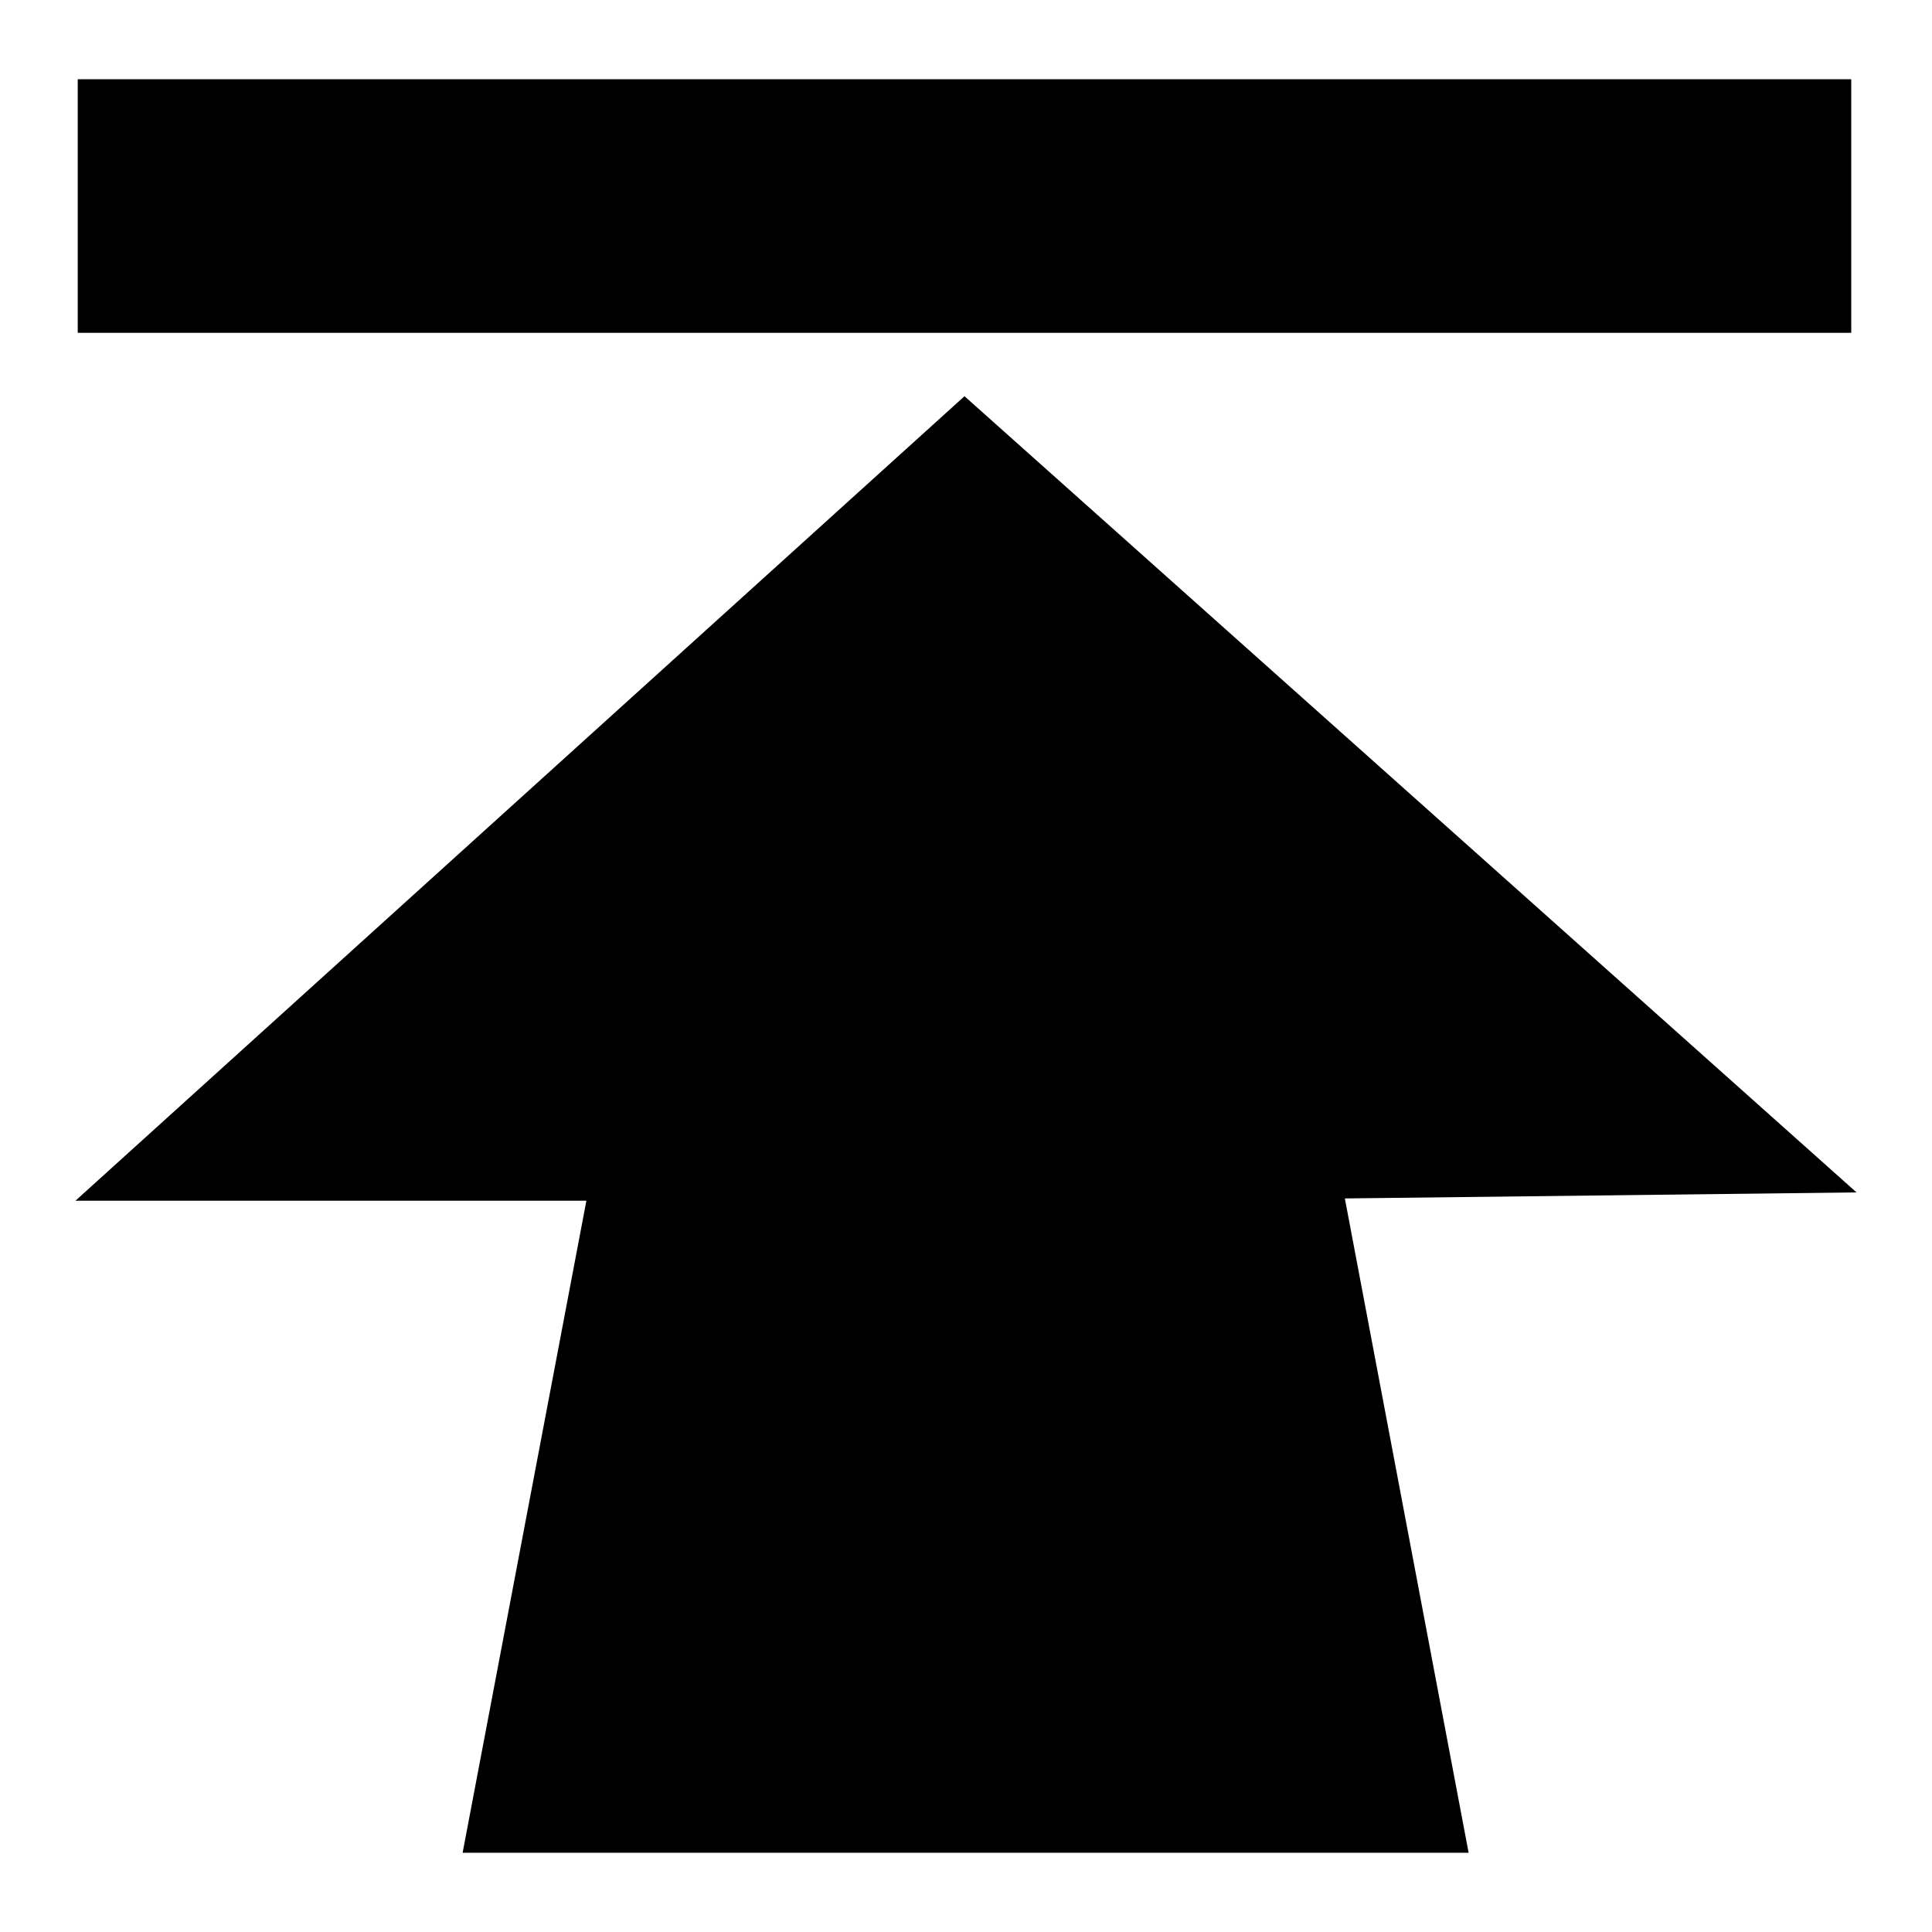
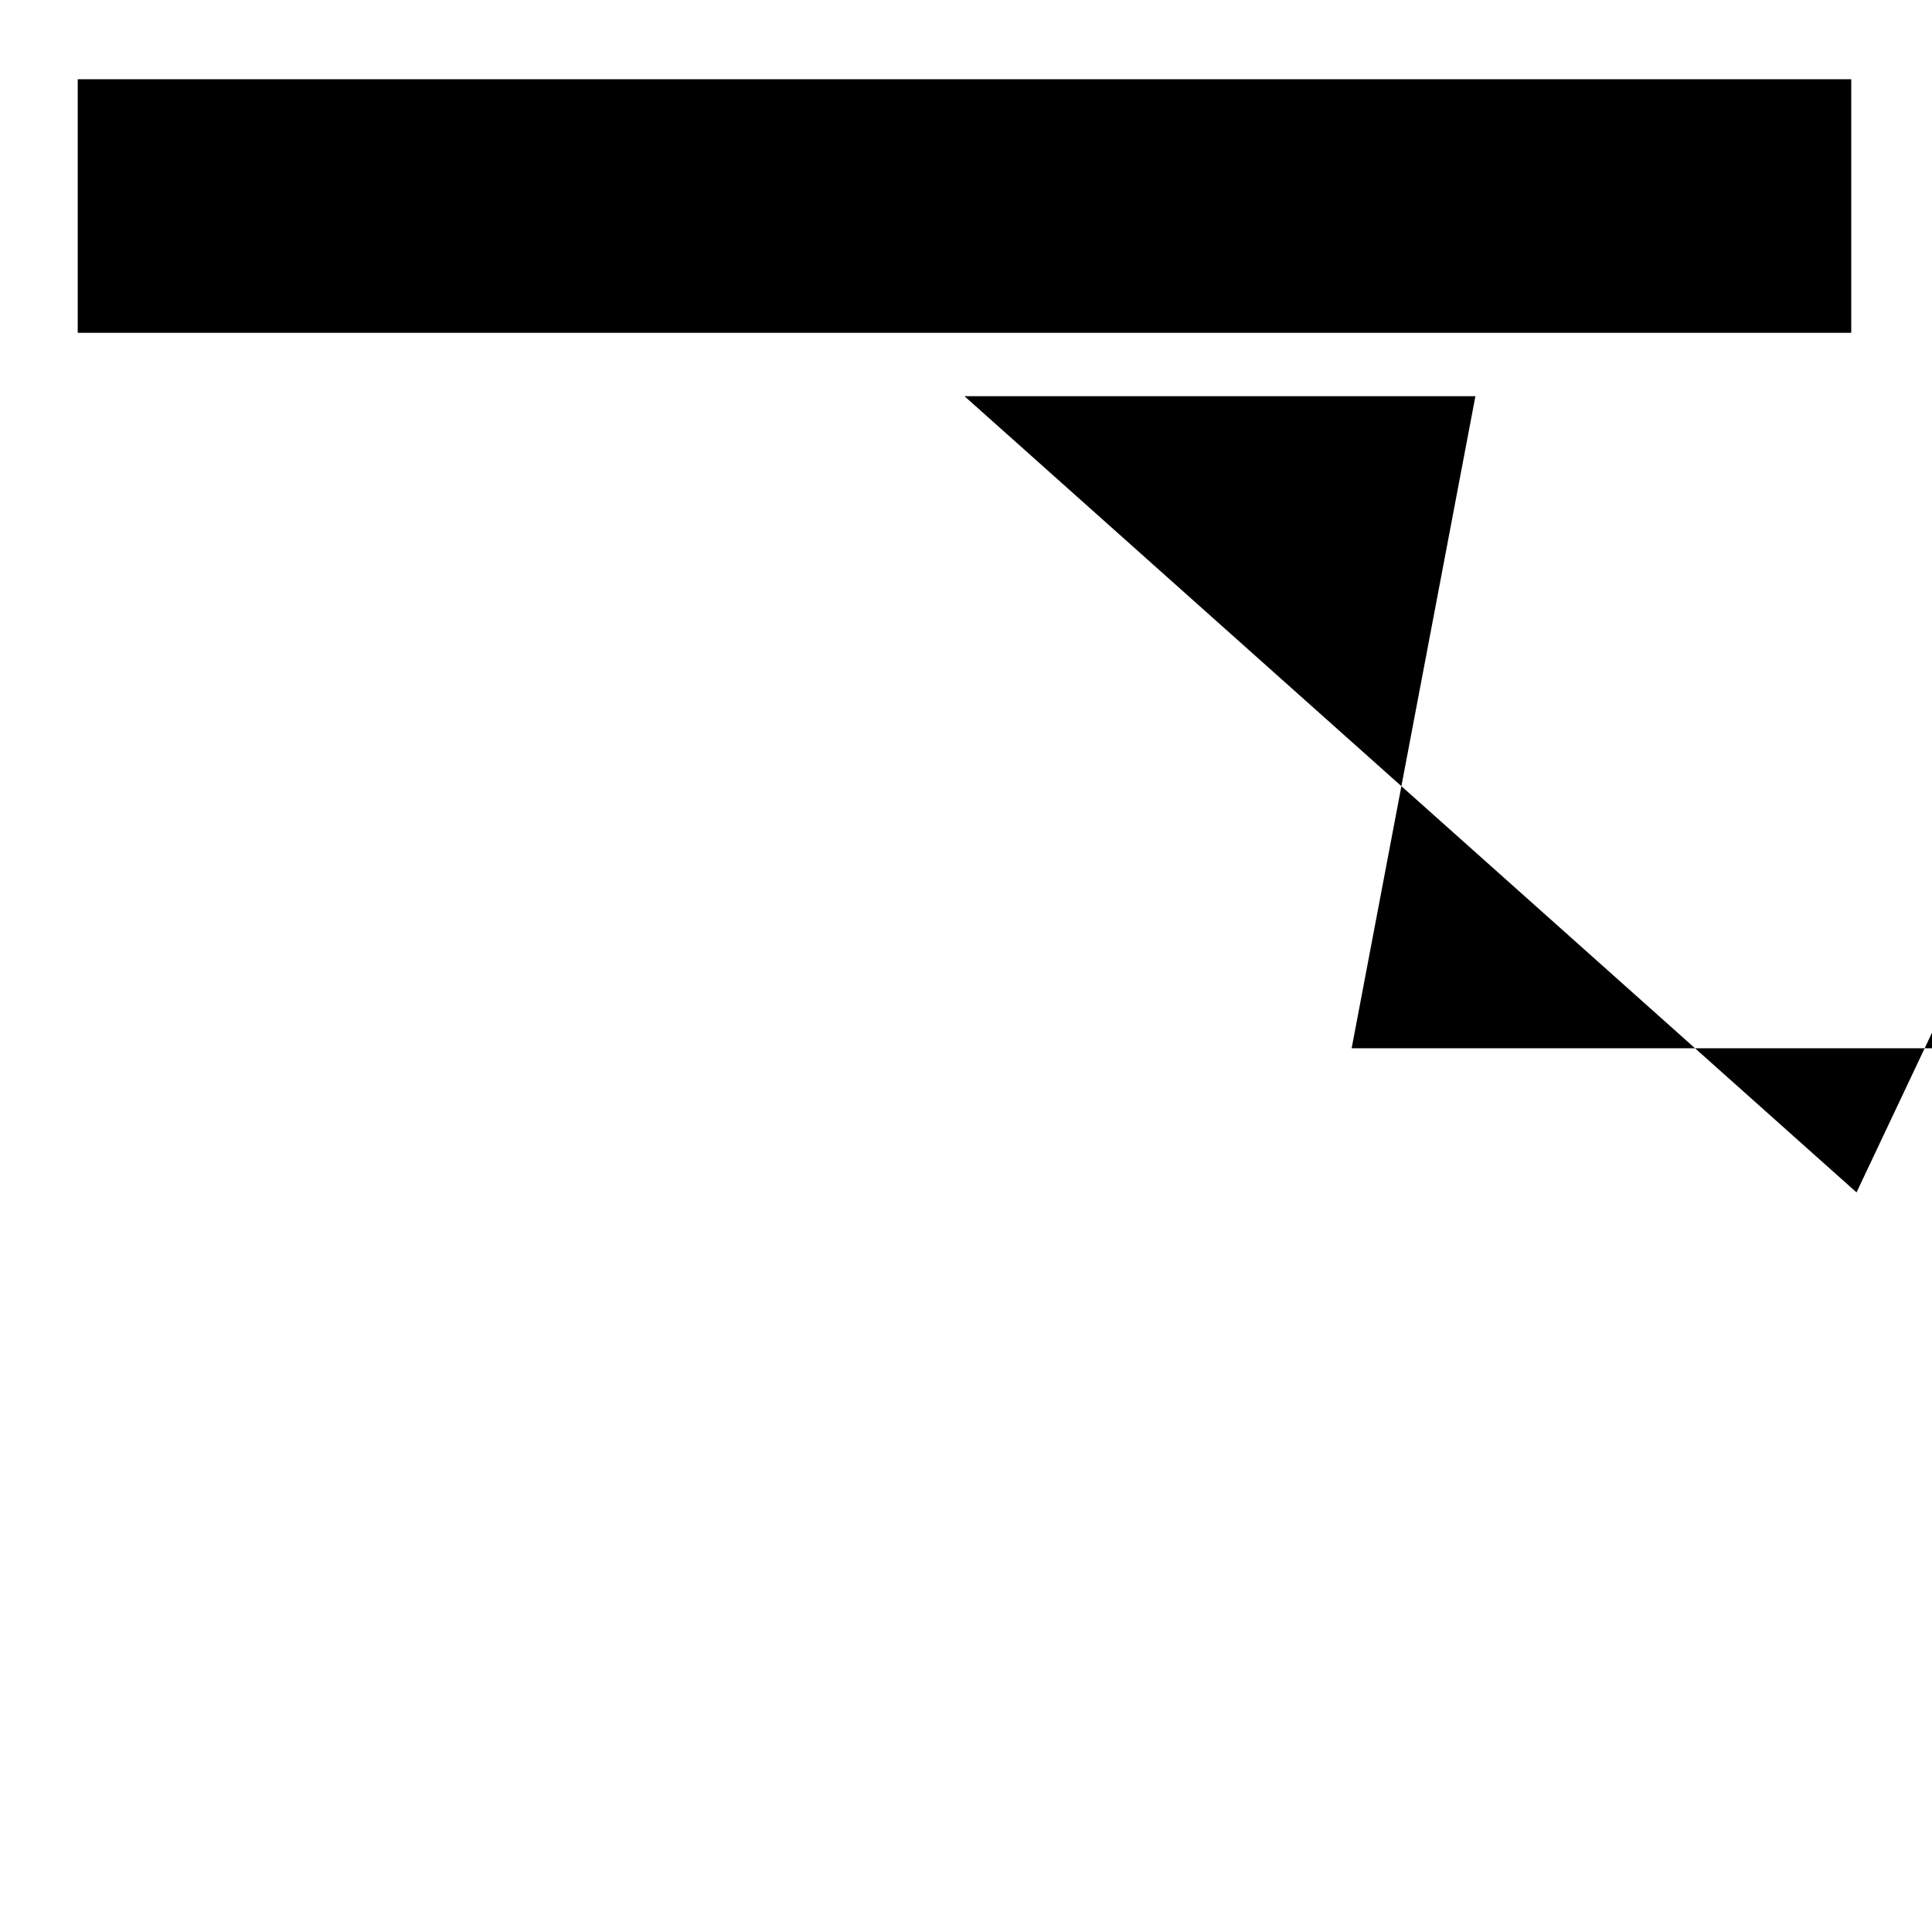
<svg xmlns="http://www.w3.org/2000/svg" version="1.1" x="0px" y="0px" viewBox="0 0 256 256" enable-background="new 0 0 256 256" xml:space="preserve">
  <g>
-     <path fill="#000000" d="M127.8,52.5L10,159.1h67.7l-16.4,86.4h133.3l-16.4-86.7L246,158L127.8,52.5L127.8,52.5z M10.3,10.5h235 v33.6h-235V10.5z" />
+     <path fill="#000000" d="M127.8,52.5h67.7l-16.4,86.4h133.3l-16.4-86.7L246,158L127.8,52.5L127.8,52.5z M10.3,10.5h235 v33.6h-235V10.5z" />
  </g>
</svg>